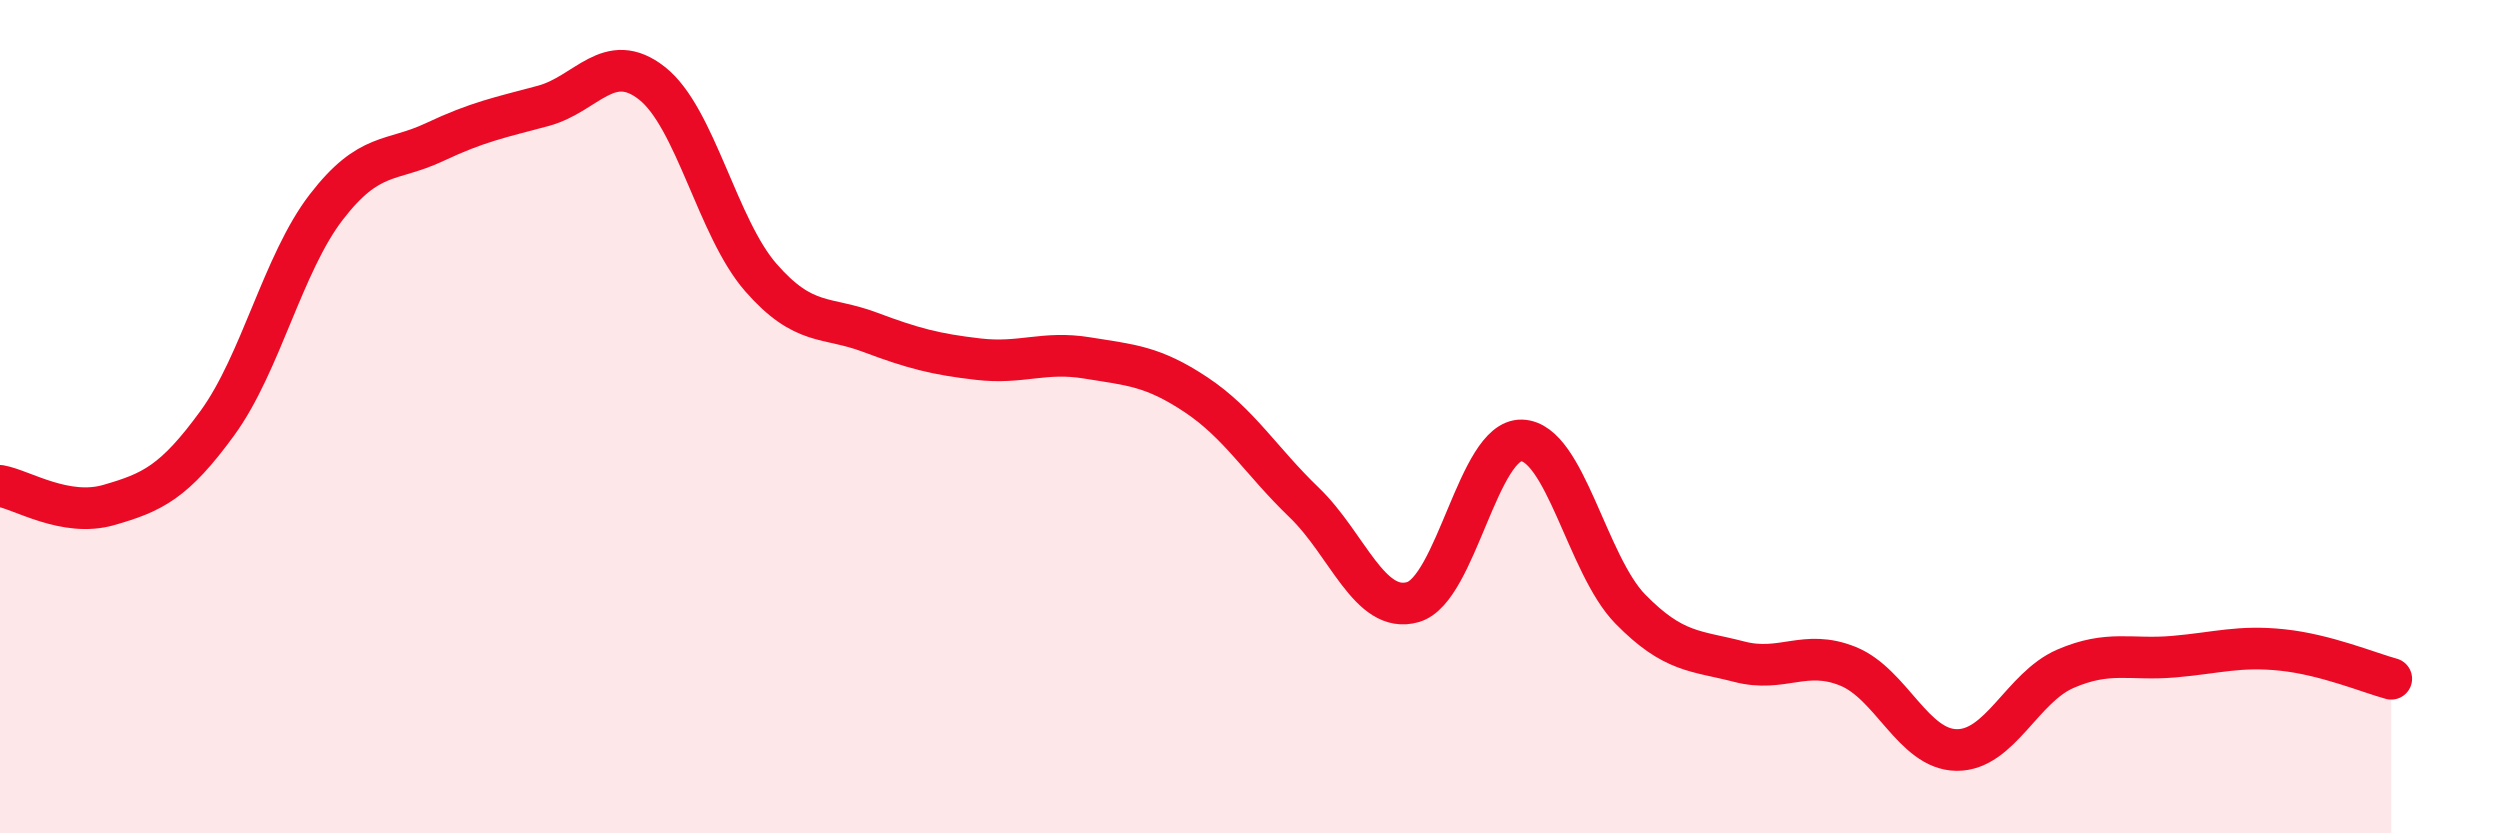
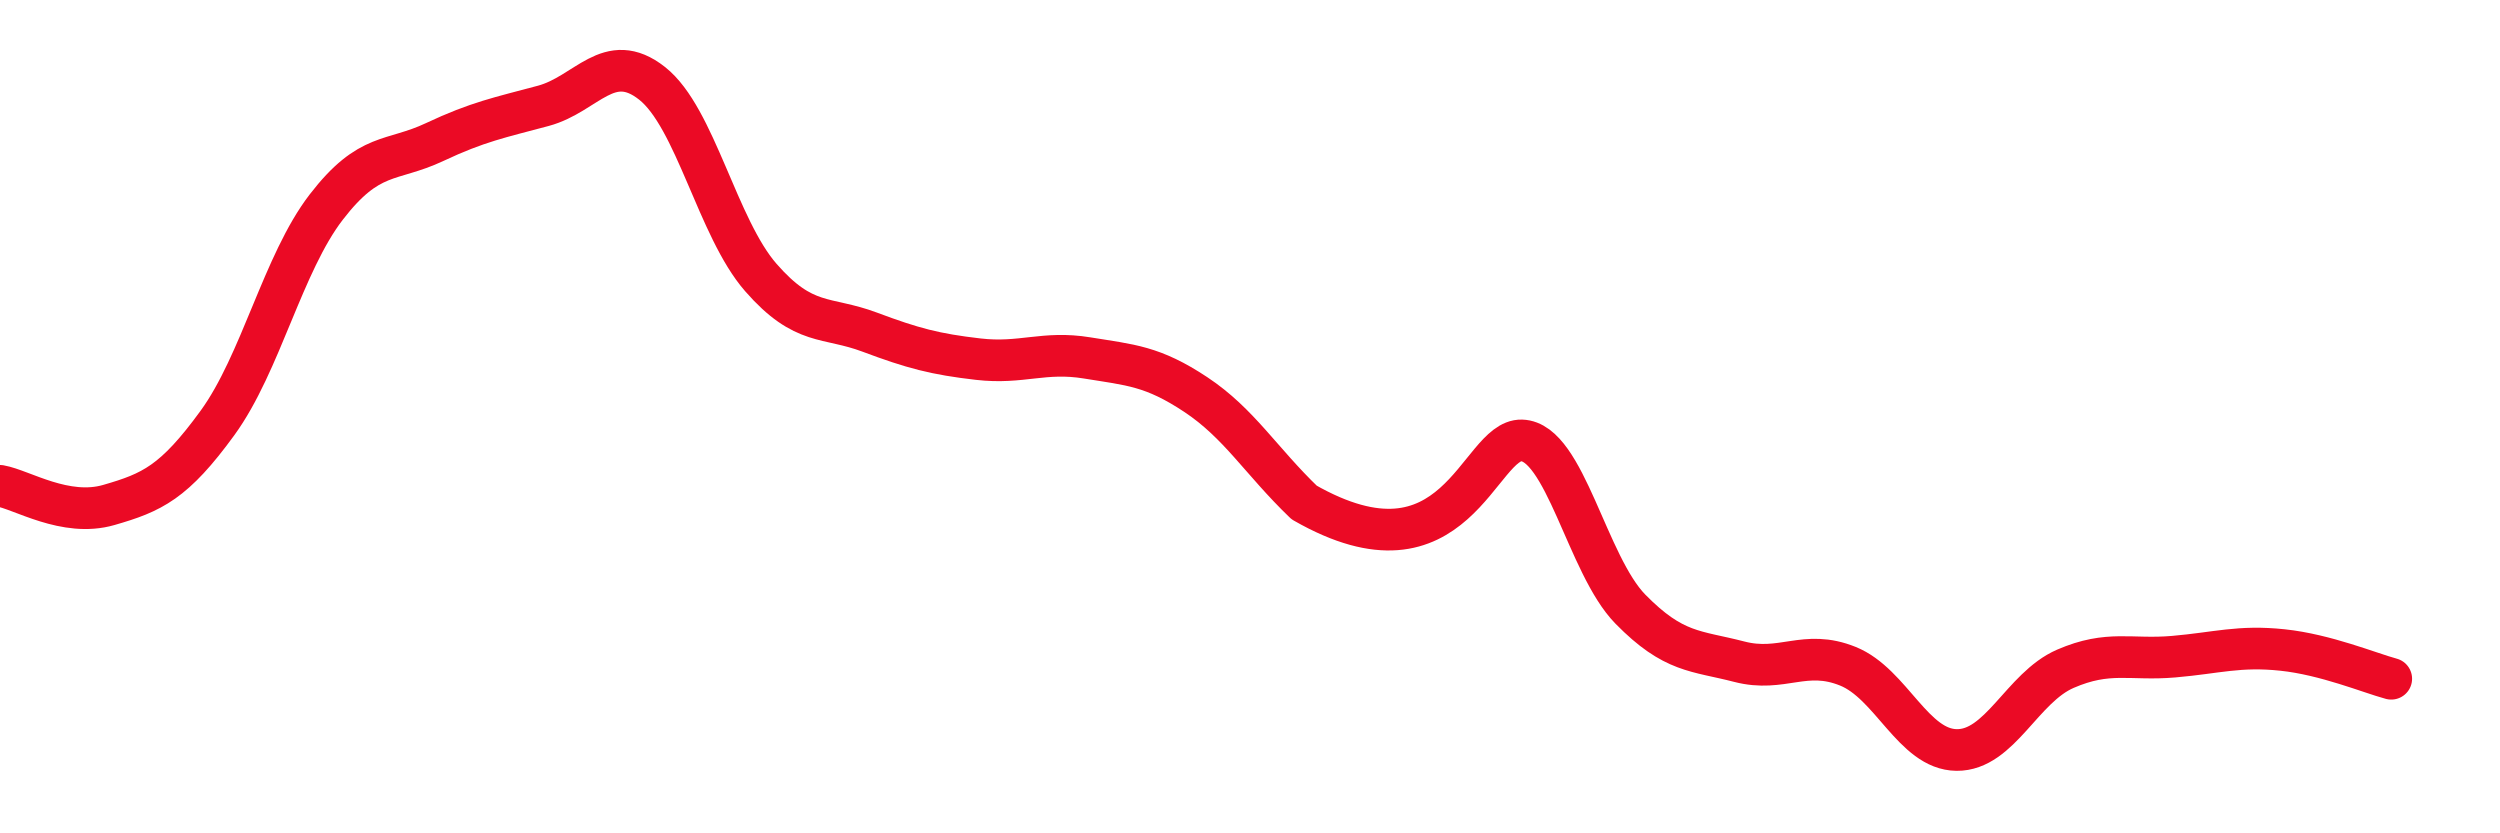
<svg xmlns="http://www.w3.org/2000/svg" width="60" height="20" viewBox="0 0 60 20">
-   <path d="M 0,11.66 C 0.52,11.75 1.57,12.42 2.61,12.12 C 3.65,11.82 4.18,11.58 5.22,10.15 C 6.26,8.72 6.79,6.32 7.83,4.97 C 8.87,3.62 9.39,3.9 10.43,3.41 C 11.47,2.92 12,2.82 13.04,2.54 C 14.08,2.26 14.61,1.18 15.65,2 C 16.69,2.82 17.22,5.47 18.26,6.66 C 19.3,7.85 19.83,7.58 20.87,7.97 C 21.91,8.36 22.44,8.5 23.48,8.62 C 24.52,8.74 25.05,8.42 26.09,8.59 C 27.13,8.76 27.66,8.78 28.7,9.47 C 29.74,10.16 30.26,11.06 31.3,12.06 C 32.34,13.06 32.87,14.75 33.91,14.45 C 34.95,14.15 35.48,10.54 36.52,10.57 C 37.56,10.6 38.09,13.56 39.13,14.62 C 40.17,15.68 40.7,15.61 41.74,15.88 C 42.78,16.15 43.31,15.57 44.35,15.99 C 45.39,16.41 45.92,17.99 46.96,18 C 48,18.01 48.53,16.5 49.57,16.05 C 50.61,15.6 51.13,15.85 52.17,15.76 C 53.21,15.67 53.74,15.49 54.78,15.6 C 55.82,15.71 56.87,16.15 57.39,16.29L57.39 20L0 20Z" fill="#EB0A25" opacity="0.1" stroke-linecap="round" stroke-linejoin="round" />
-   <path d="M 0,11.66 C 0.52,11.75 1.57,12.42 2.61,12.12 C 3.65,11.82 4.18,11.58 5.22,10.15 C 6.26,8.72 6.79,6.32 7.83,4.97 C 8.87,3.62 9.39,3.9 10.43,3.41 C 11.47,2.92 12,2.82 13.04,2.54 C 14.08,2.26 14.61,1.18 15.65,2 C 16.69,2.82 17.22,5.47 18.26,6.66 C 19.3,7.85 19.83,7.58 20.87,7.97 C 21.91,8.36 22.44,8.5 23.48,8.62 C 24.52,8.74 25.05,8.42 26.09,8.59 C 27.13,8.76 27.66,8.78 28.7,9.47 C 29.74,10.16 30.26,11.06 31.3,12.06 C 32.34,13.06 32.87,14.75 33.91,14.45 C 34.95,14.15 35.48,10.54 36.52,10.57 C 37.56,10.6 38.09,13.56 39.13,14.62 C 40.17,15.68 40.7,15.61 41.74,15.88 C 42.78,16.15 43.31,15.57 44.35,15.99 C 45.39,16.41 45.92,17.99 46.96,18 C 48,18.01 48.53,16.5 49.57,16.05 C 50.61,15.6 51.13,15.85 52.17,15.76 C 53.21,15.67 53.74,15.49 54.78,15.6 C 55.82,15.71 56.87,16.15 57.39,16.29" stroke="#EB0A25" stroke-width="1" fill="none" stroke-linecap="round" stroke-linejoin="round" />
+   <path d="M 0,11.66 C 0.52,11.75 1.57,12.42 2.61,12.12 C 3.65,11.82 4.18,11.58 5.22,10.15 C 6.26,8.72 6.79,6.32 7.83,4.97 C 8.87,3.62 9.39,3.9 10.43,3.41 C 11.47,2.92 12,2.82 13.04,2.54 C 14.08,2.26 14.61,1.18 15.65,2 C 16.69,2.82 17.22,5.47 18.26,6.66 C 19.3,7.85 19.83,7.58 20.87,7.97 C 21.91,8.36 22.44,8.5 23.48,8.62 C 24.52,8.74 25.05,8.42 26.09,8.59 C 27.13,8.76 27.66,8.78 28.7,9.47 C 29.74,10.16 30.26,11.06 31.3,12.06 C 34.95,14.15 35.48,10.54 36.52,10.57 C 37.56,10.6 38.09,13.56 39.13,14.62 C 40.17,15.68 40.7,15.61 41.74,15.88 C 42.78,16.15 43.31,15.57 44.35,15.99 C 45.39,16.41 45.92,17.99 46.96,18 C 48,18.01 48.53,16.5 49.57,16.05 C 50.61,15.6 51.13,15.85 52.17,15.76 C 53.21,15.67 53.74,15.49 54.78,15.6 C 55.82,15.71 56.87,16.15 57.39,16.29" stroke="#EB0A25" stroke-width="1" fill="none" stroke-linecap="round" stroke-linejoin="round" />
</svg>